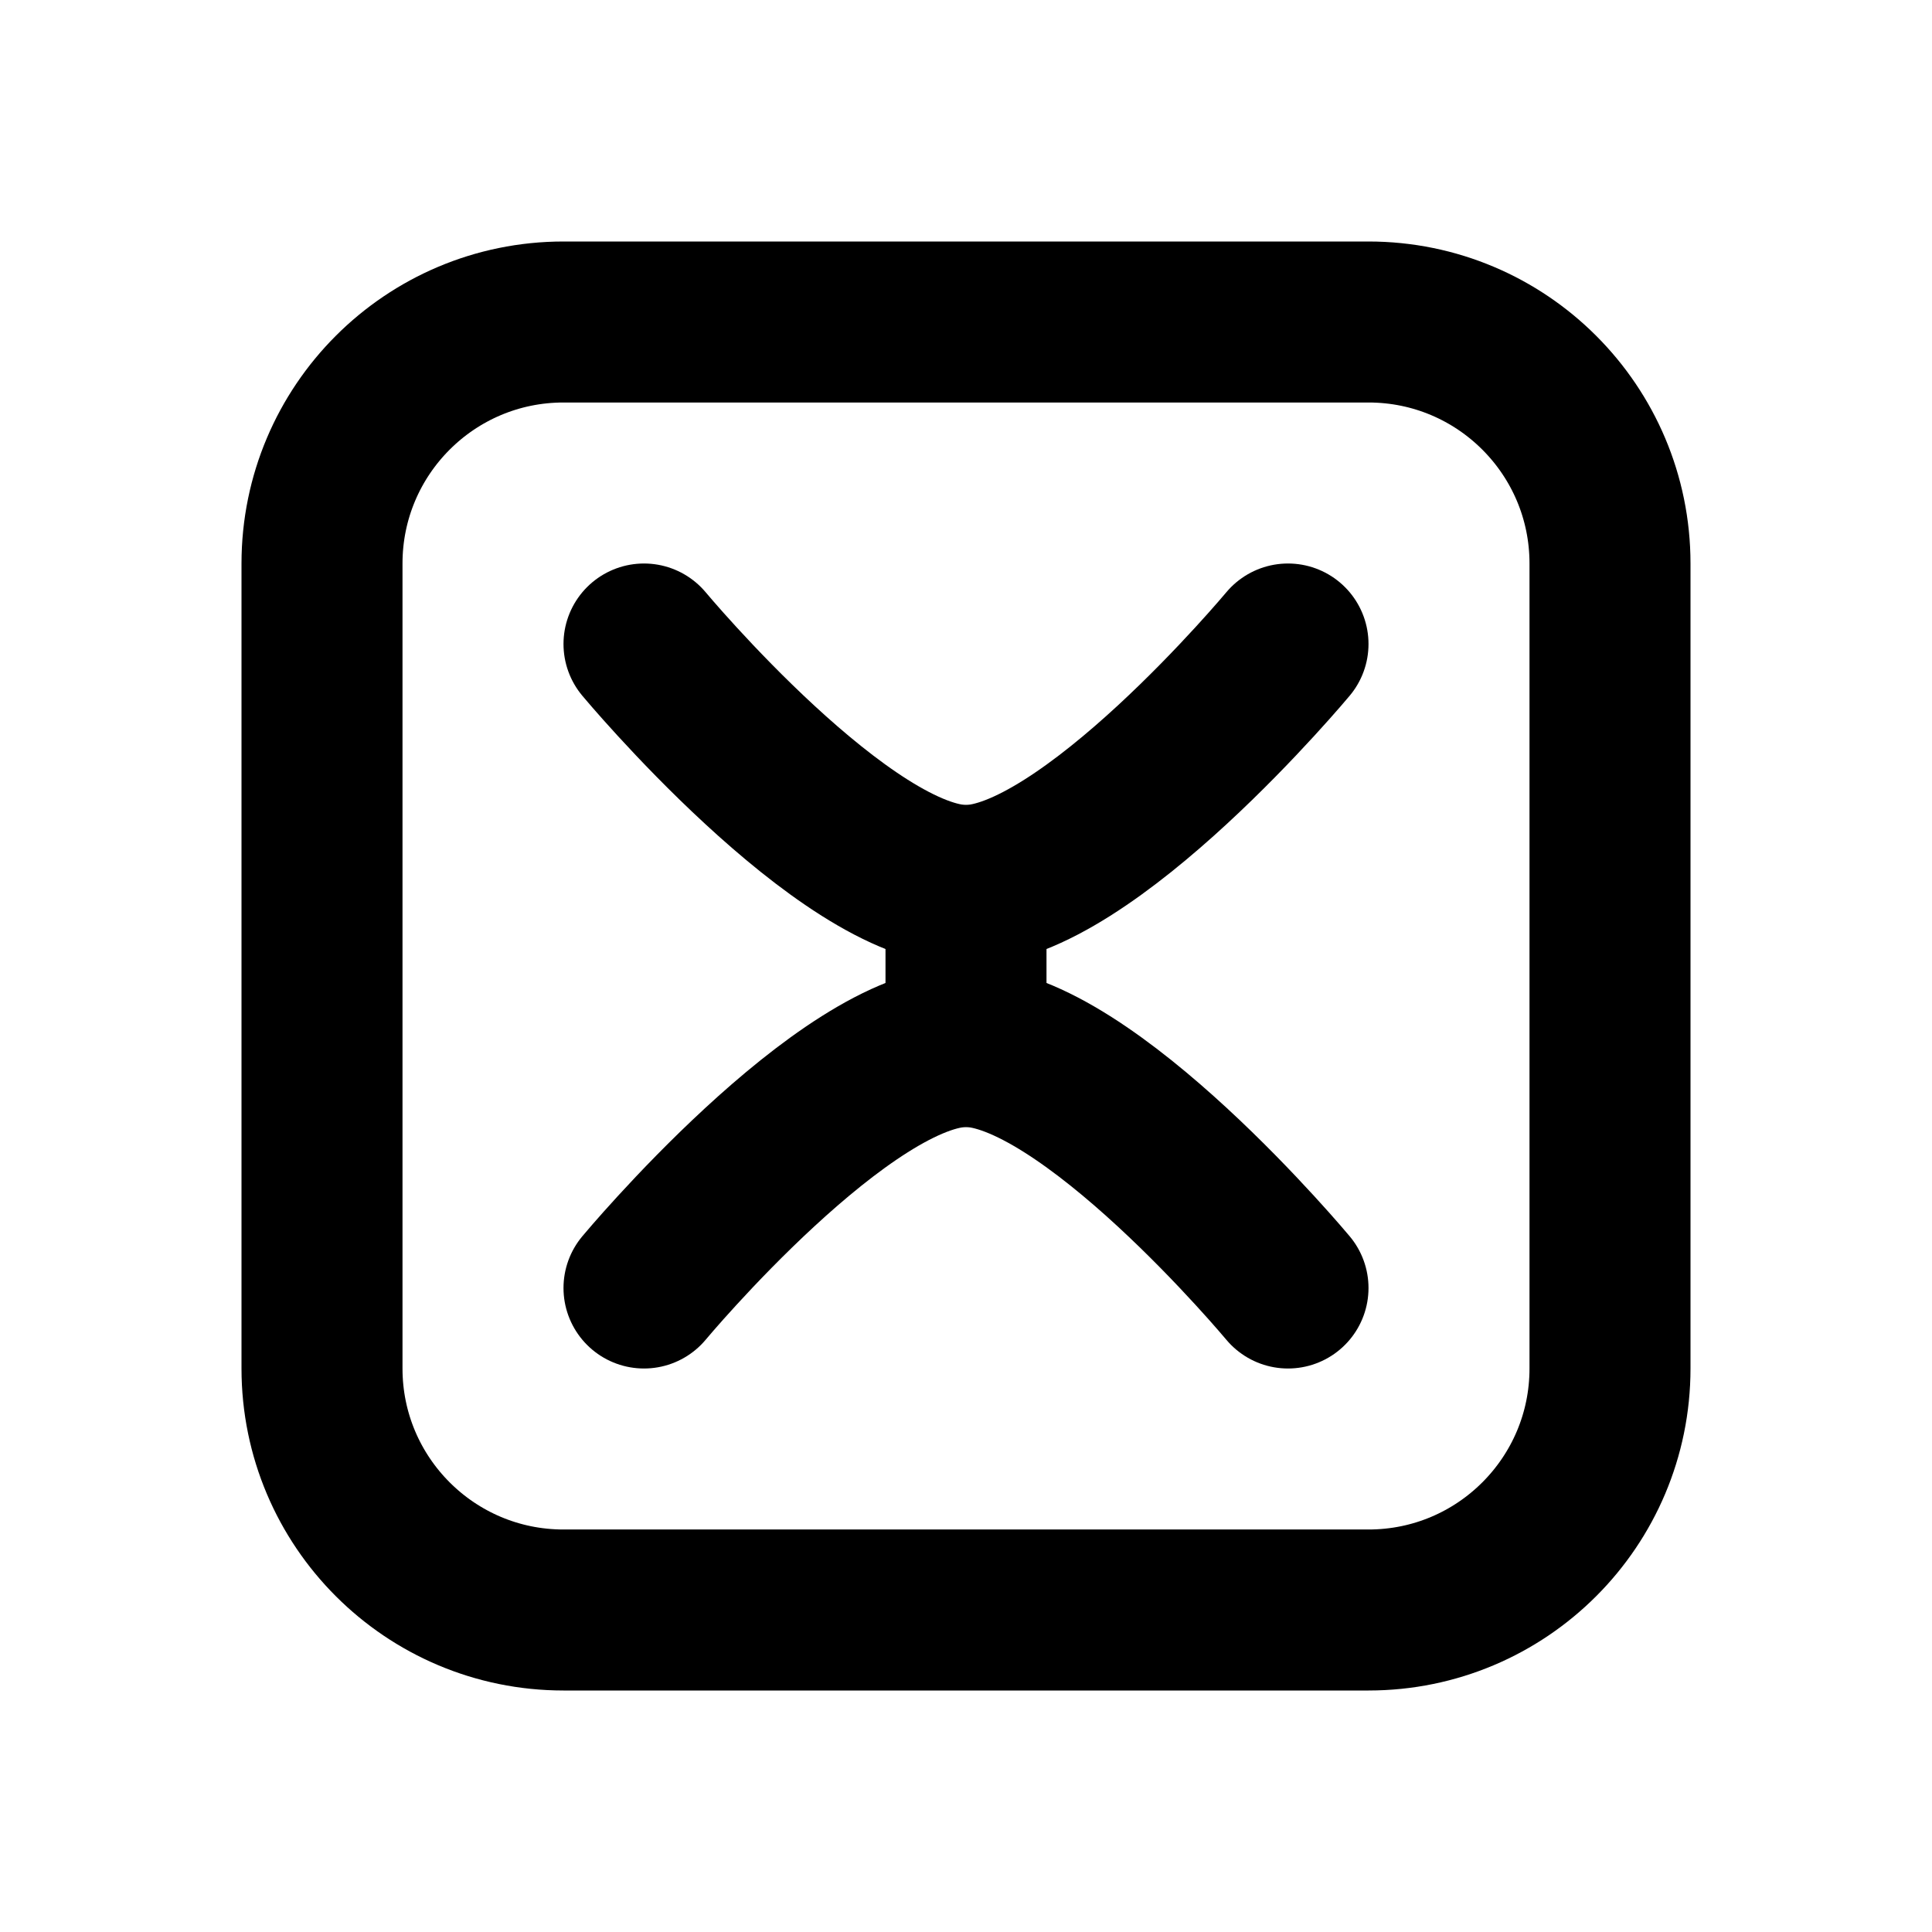
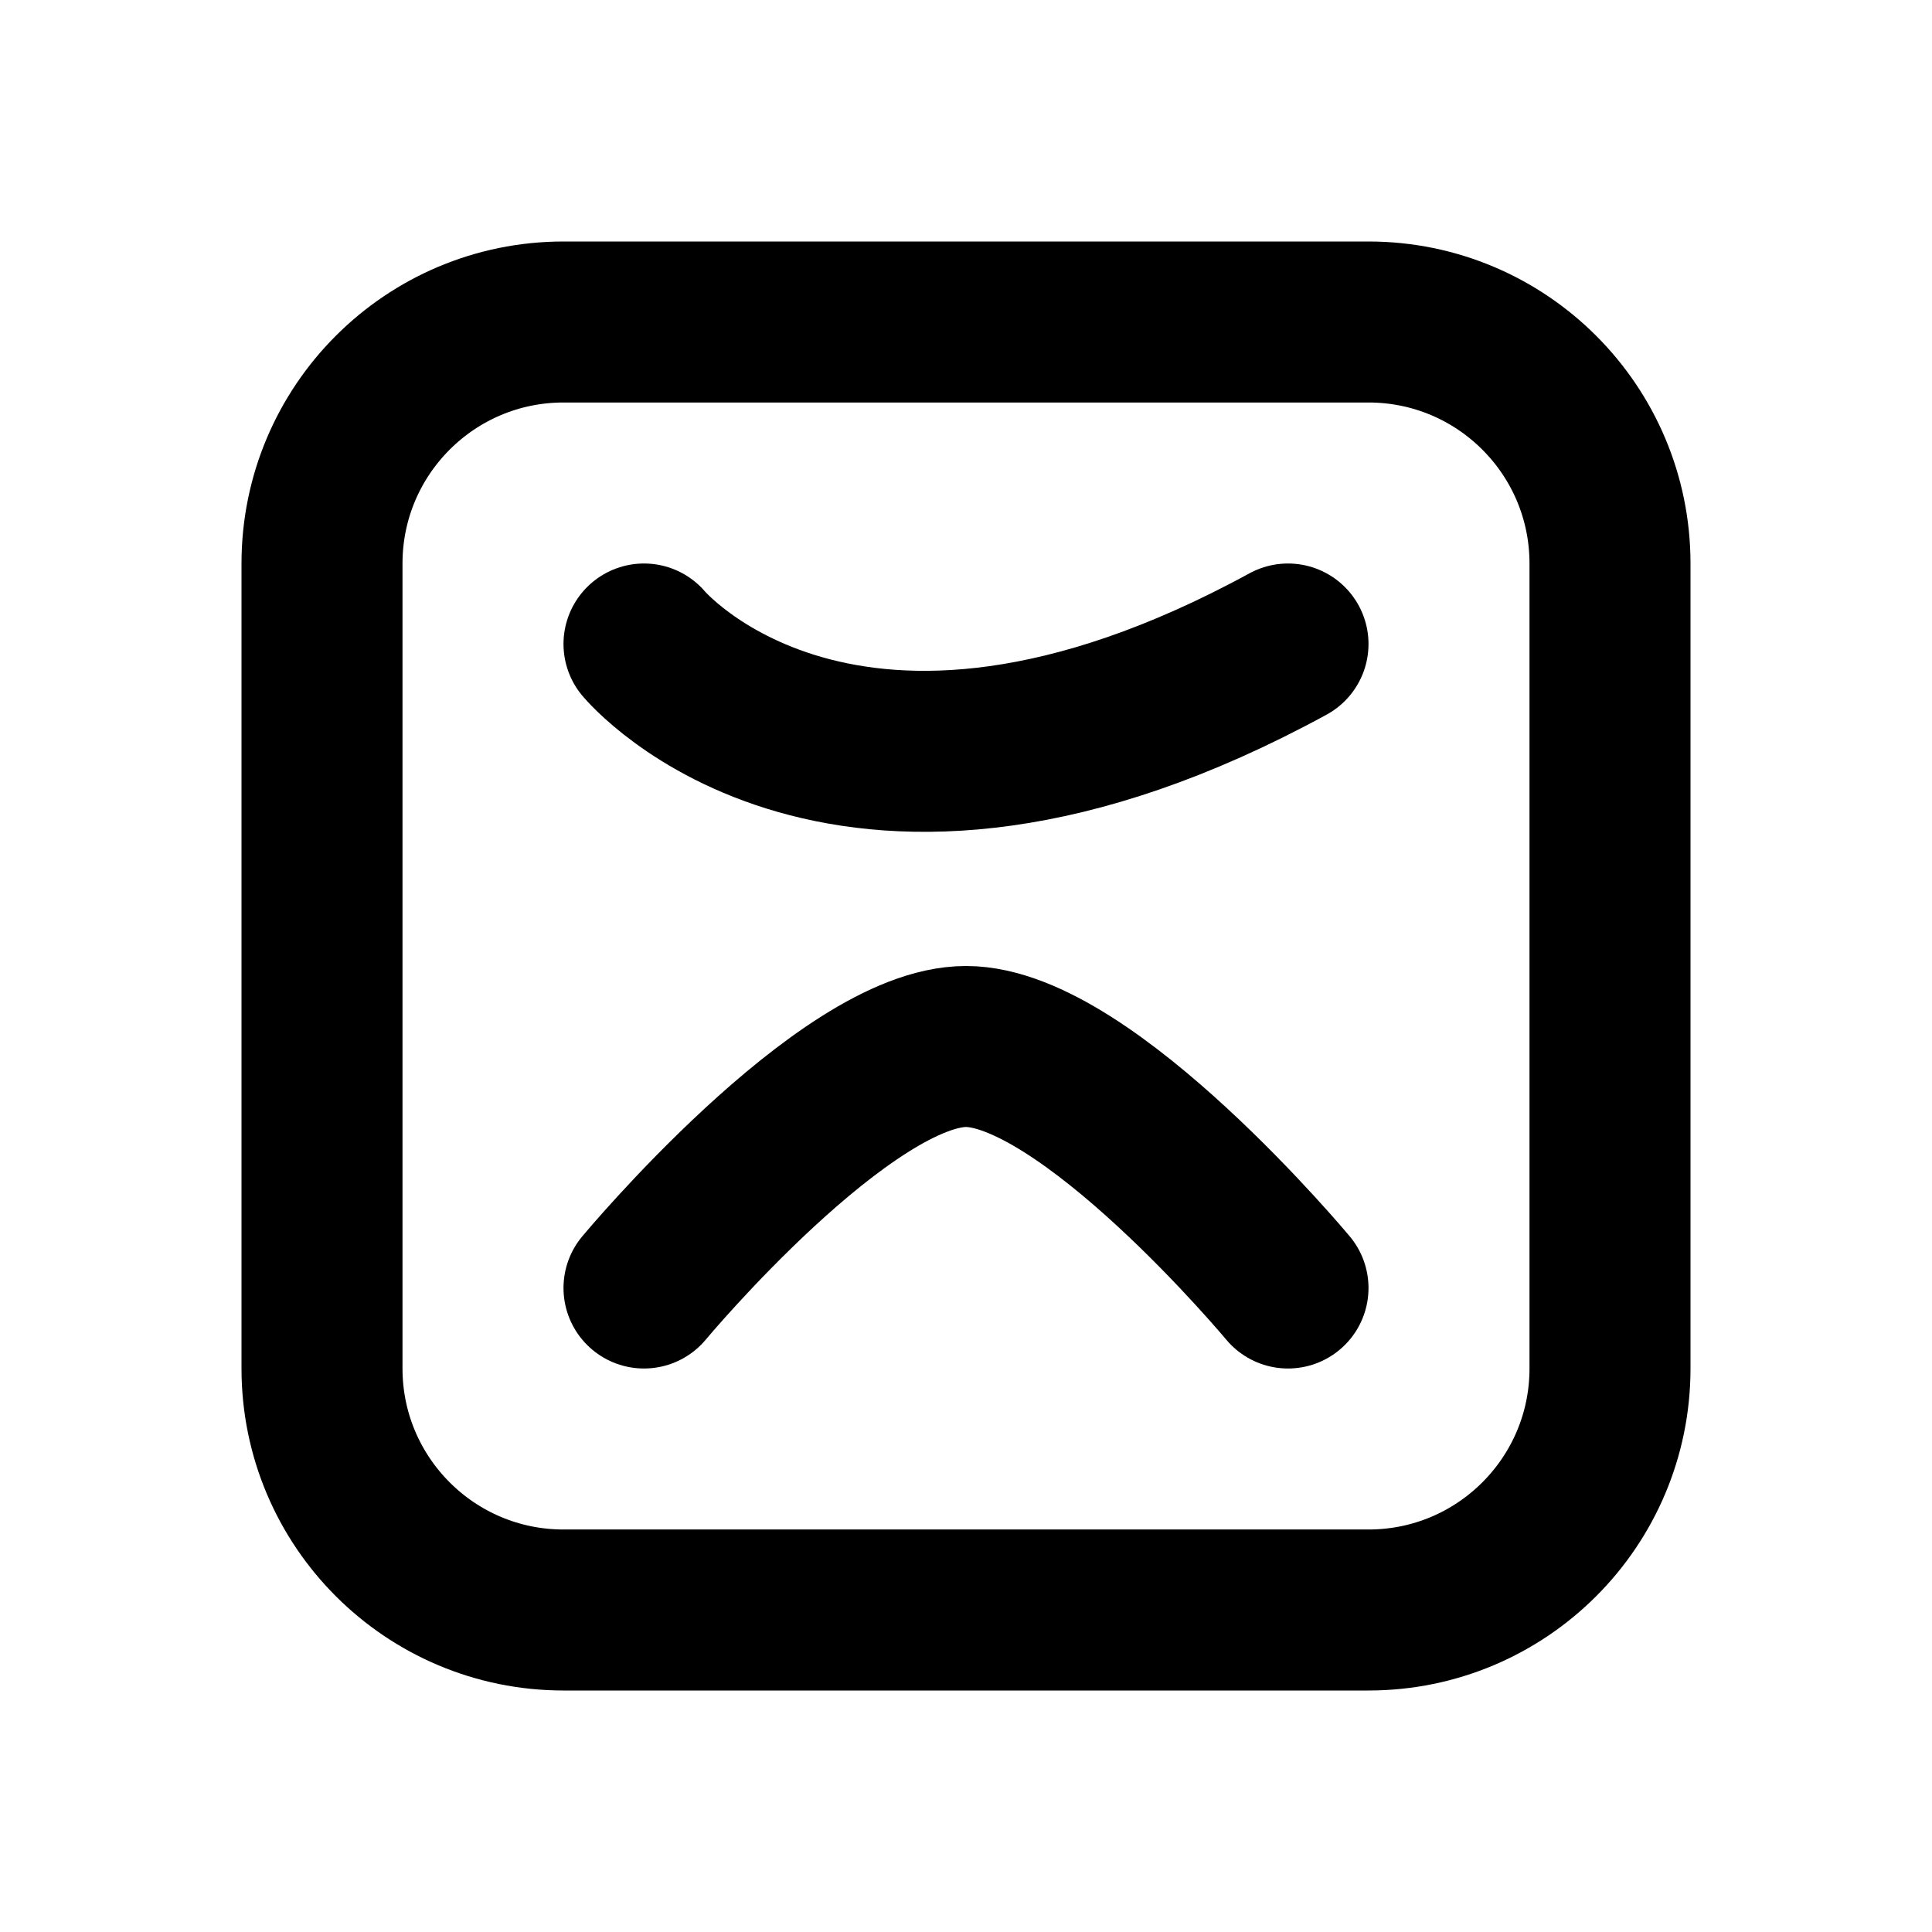
<svg xmlns="http://www.w3.org/2000/svg" width="24" height="24" viewBox="0 0 24 24" fill="none" stroke="currentColor" stroke-width="2" stroke-linecap="round" stroke-linejoin="round">
  <path d="M4 7C4 5.343 5.343 4 7 4H17C18.657 4 20 5.343 20 7V17C20 18.657 18.657 20 17 20H7C5.343 20 4 18.657 4 17V7Z" />
-   <path d="M16 8C16 8 13.5 11 12 11C10.5 11 8 8 8 8" />
+   <path d="M16 8C10.5 11 8 8 8 8" />
  <path d="M8 16C8 16 10.5 13 12 13C13.5 13 16 16 16 16" />
-   <path d="M12 11V13" />
</svg>